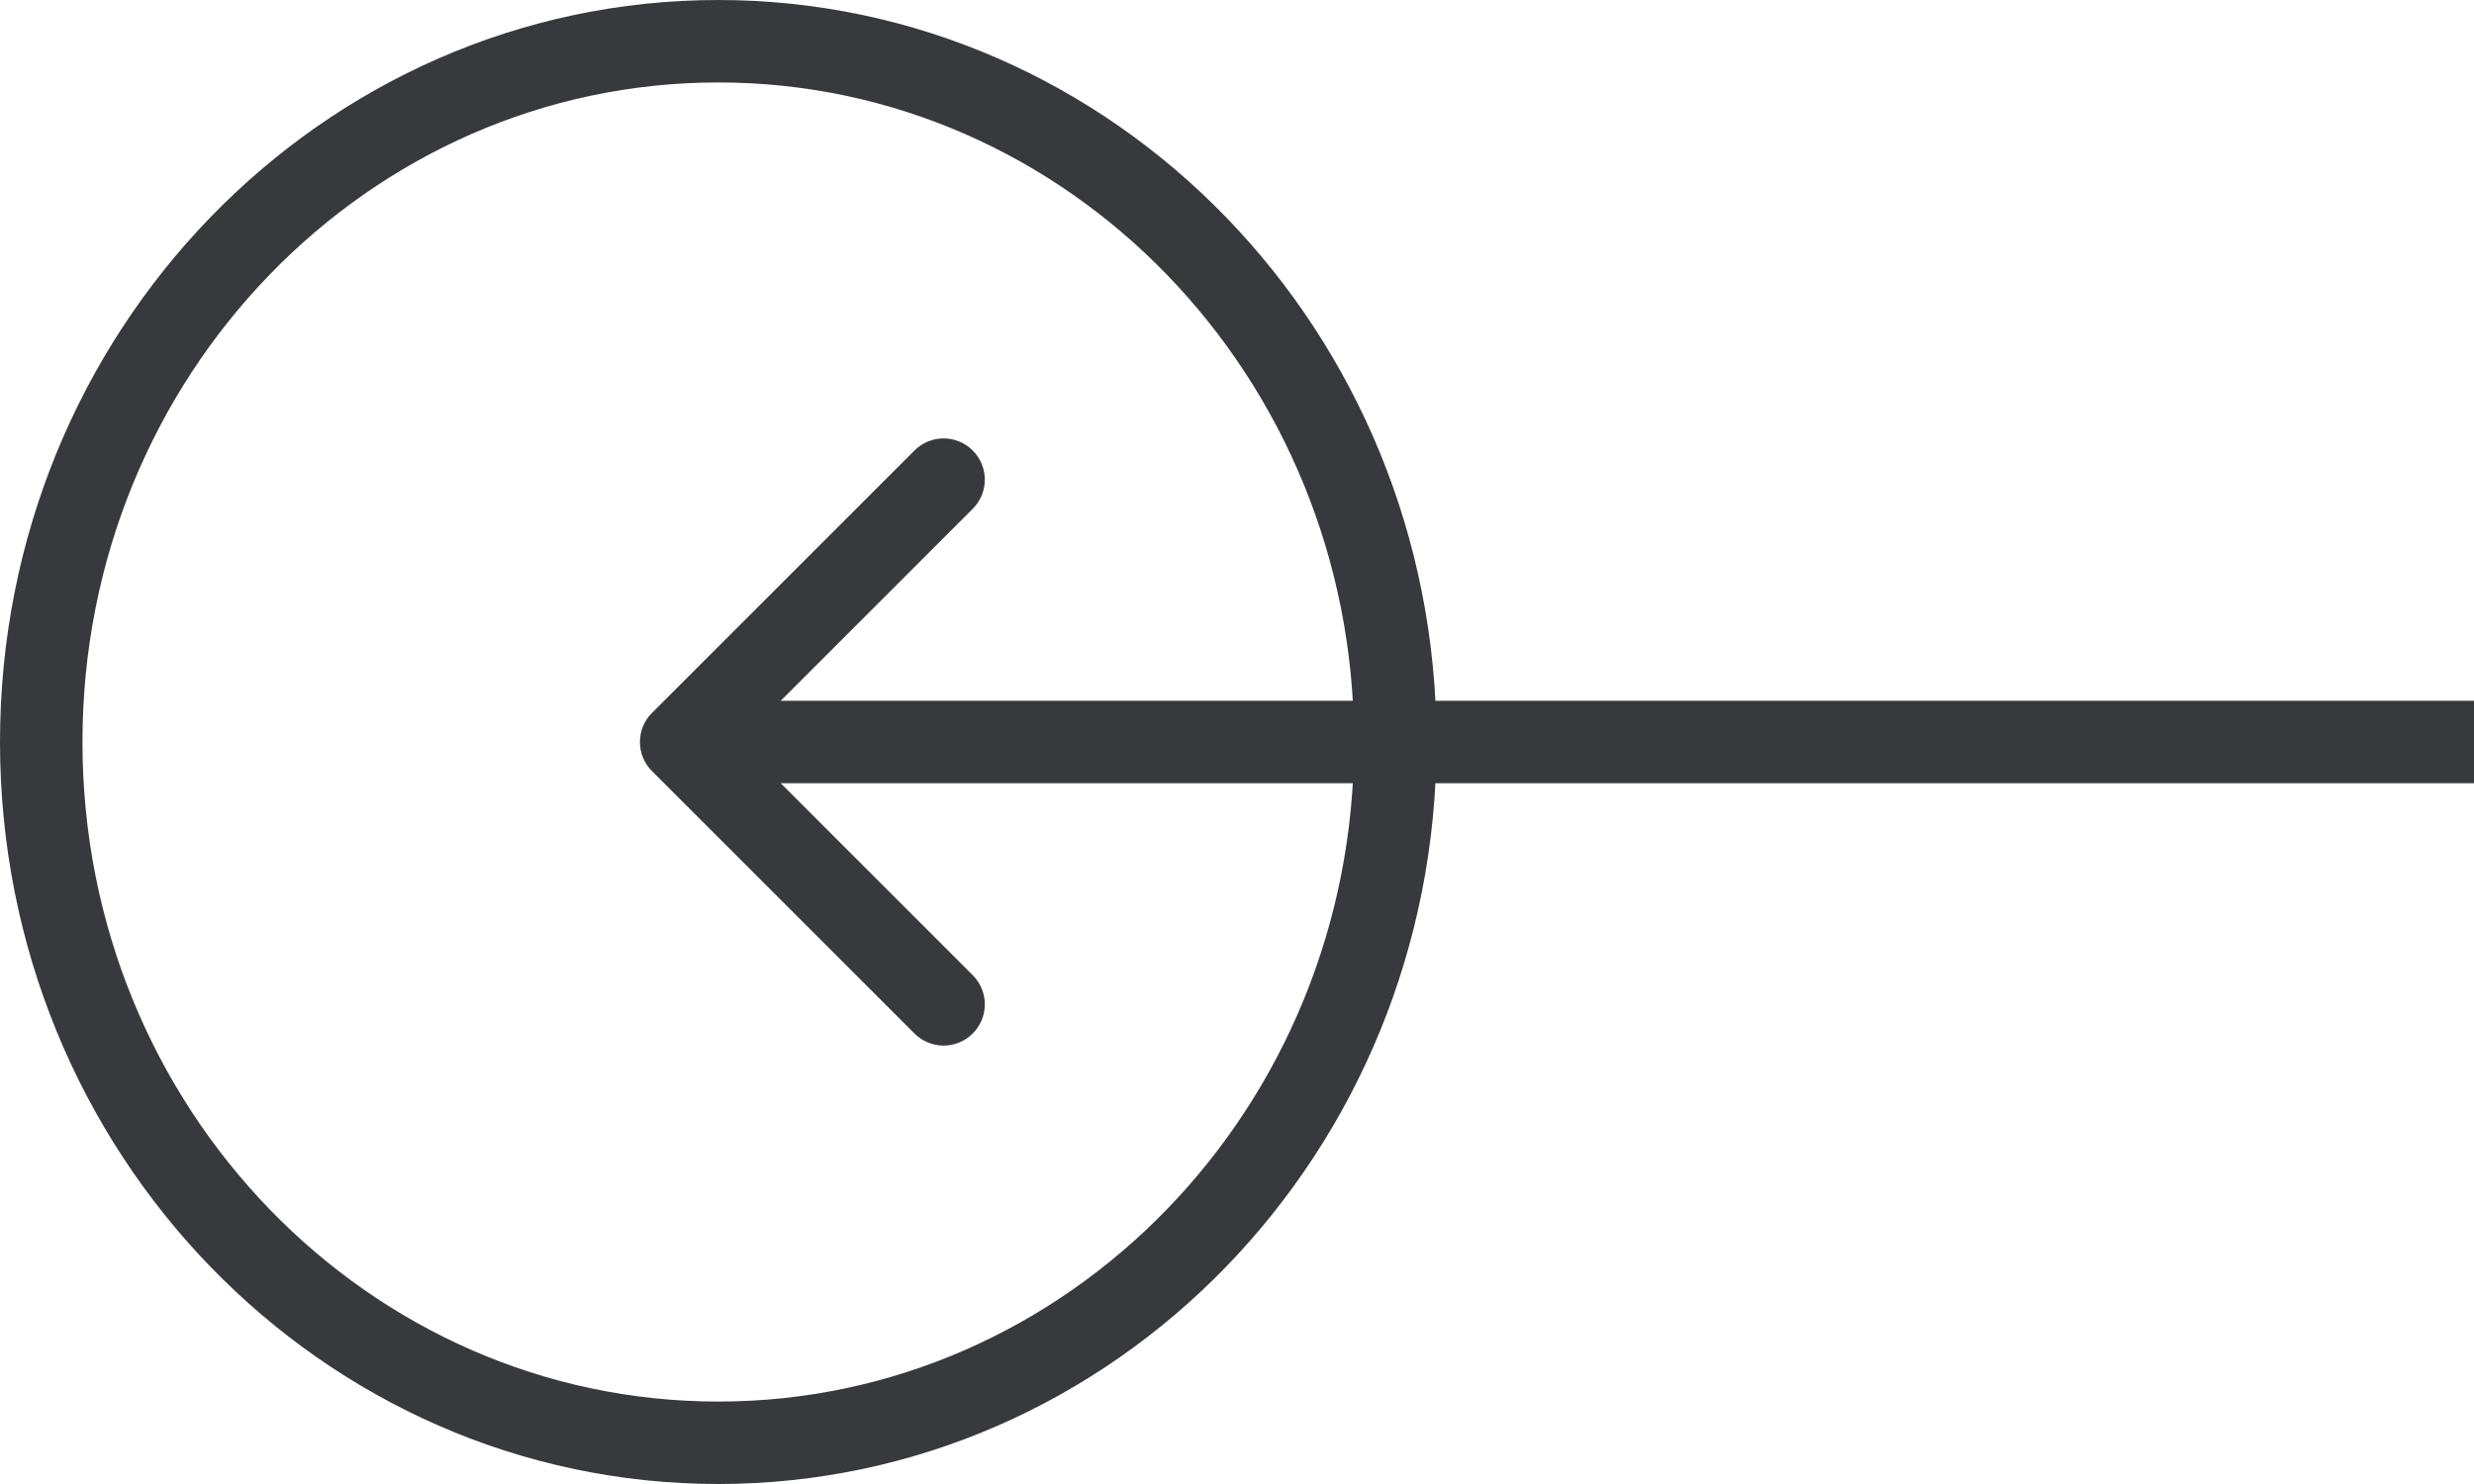
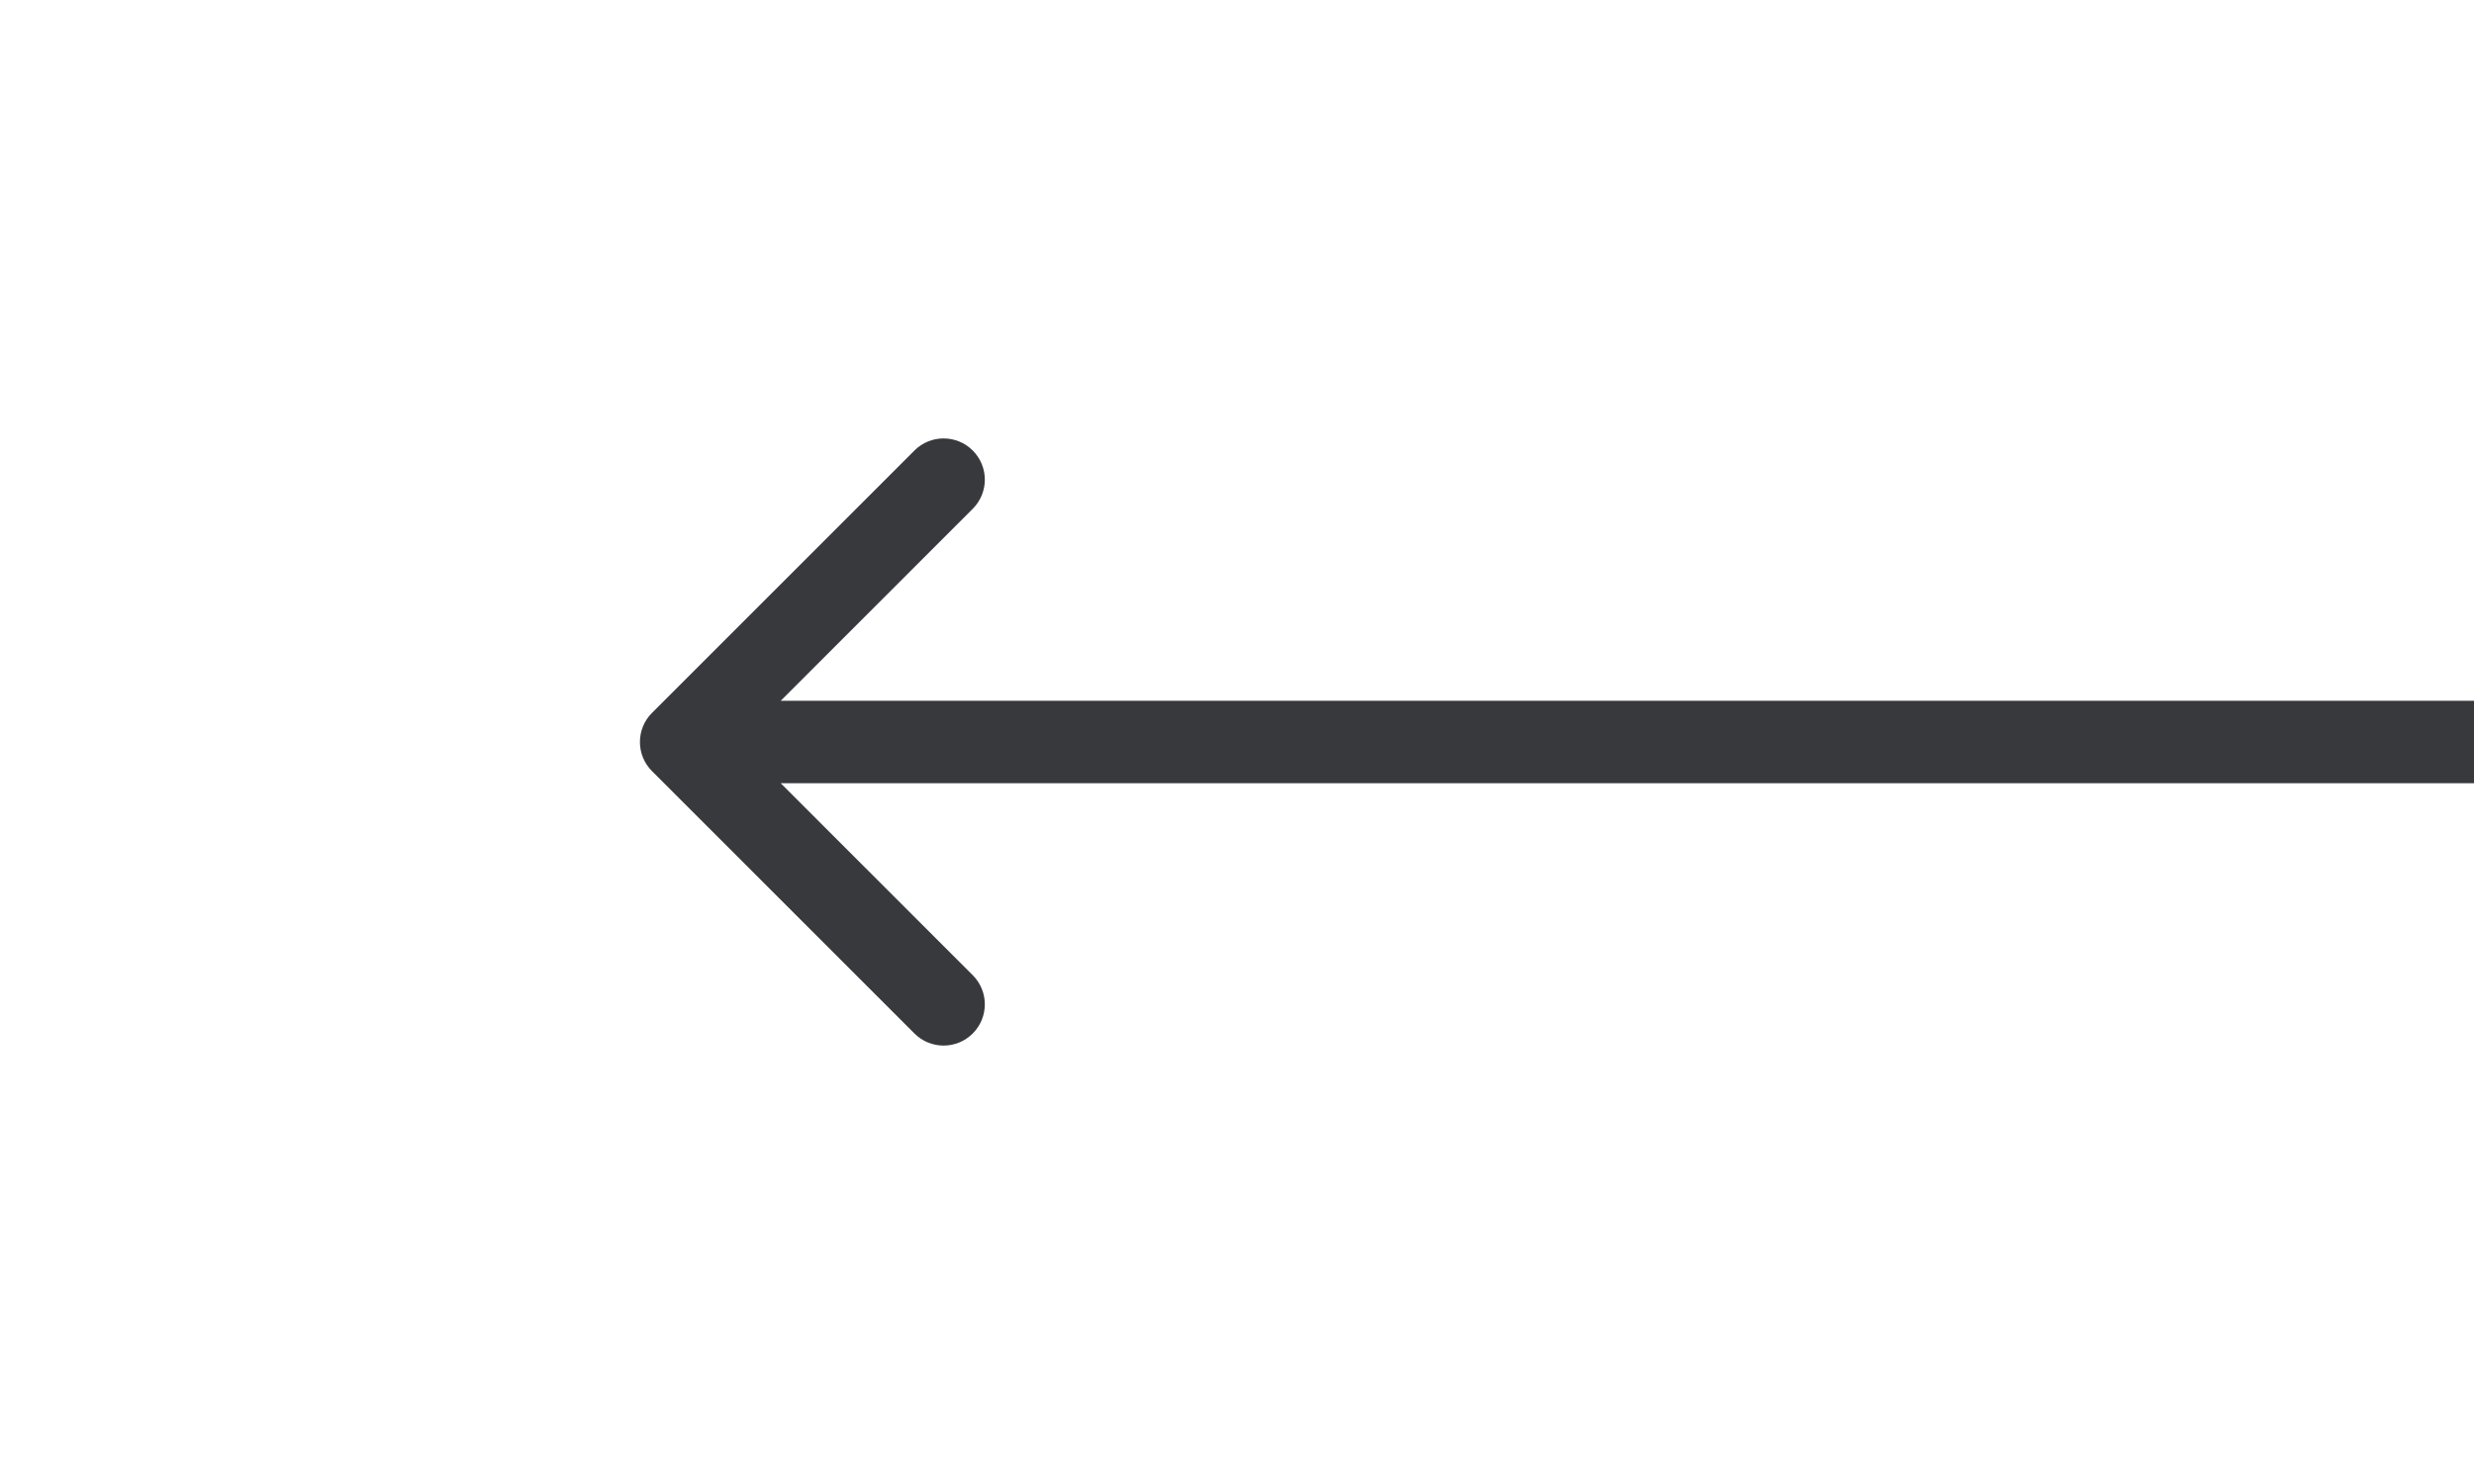
<svg xmlns="http://www.w3.org/2000/svg" width="60" height="36" viewBox="0 0 60 36" fill="none">
-   <path d="M33.839 18C33.839 27.42 26.457 35 17.419 35C8.382 35 1 27.42 1 18C1 8.58 8.382 1 17.419 1C26.457 1 33.839 8.58 33.839 18Z" stroke="#37393D" stroke-width="2" />
  <path d="M15.813 17.293C15.422 17.683 15.422 18.317 15.813 18.707L22.177 25.071C22.567 25.462 23.201 25.462 23.591 25.071C23.982 24.68 23.982 24.047 23.591 23.657L17.934 18L23.591 12.343C23.982 11.953 23.982 11.319 23.591 10.929C23.201 10.538 22.567 10.538 22.177 10.929L15.813 17.293ZM60 17L16.52 17V19L60 19V17Z" fill="#37393D" />
</svg>